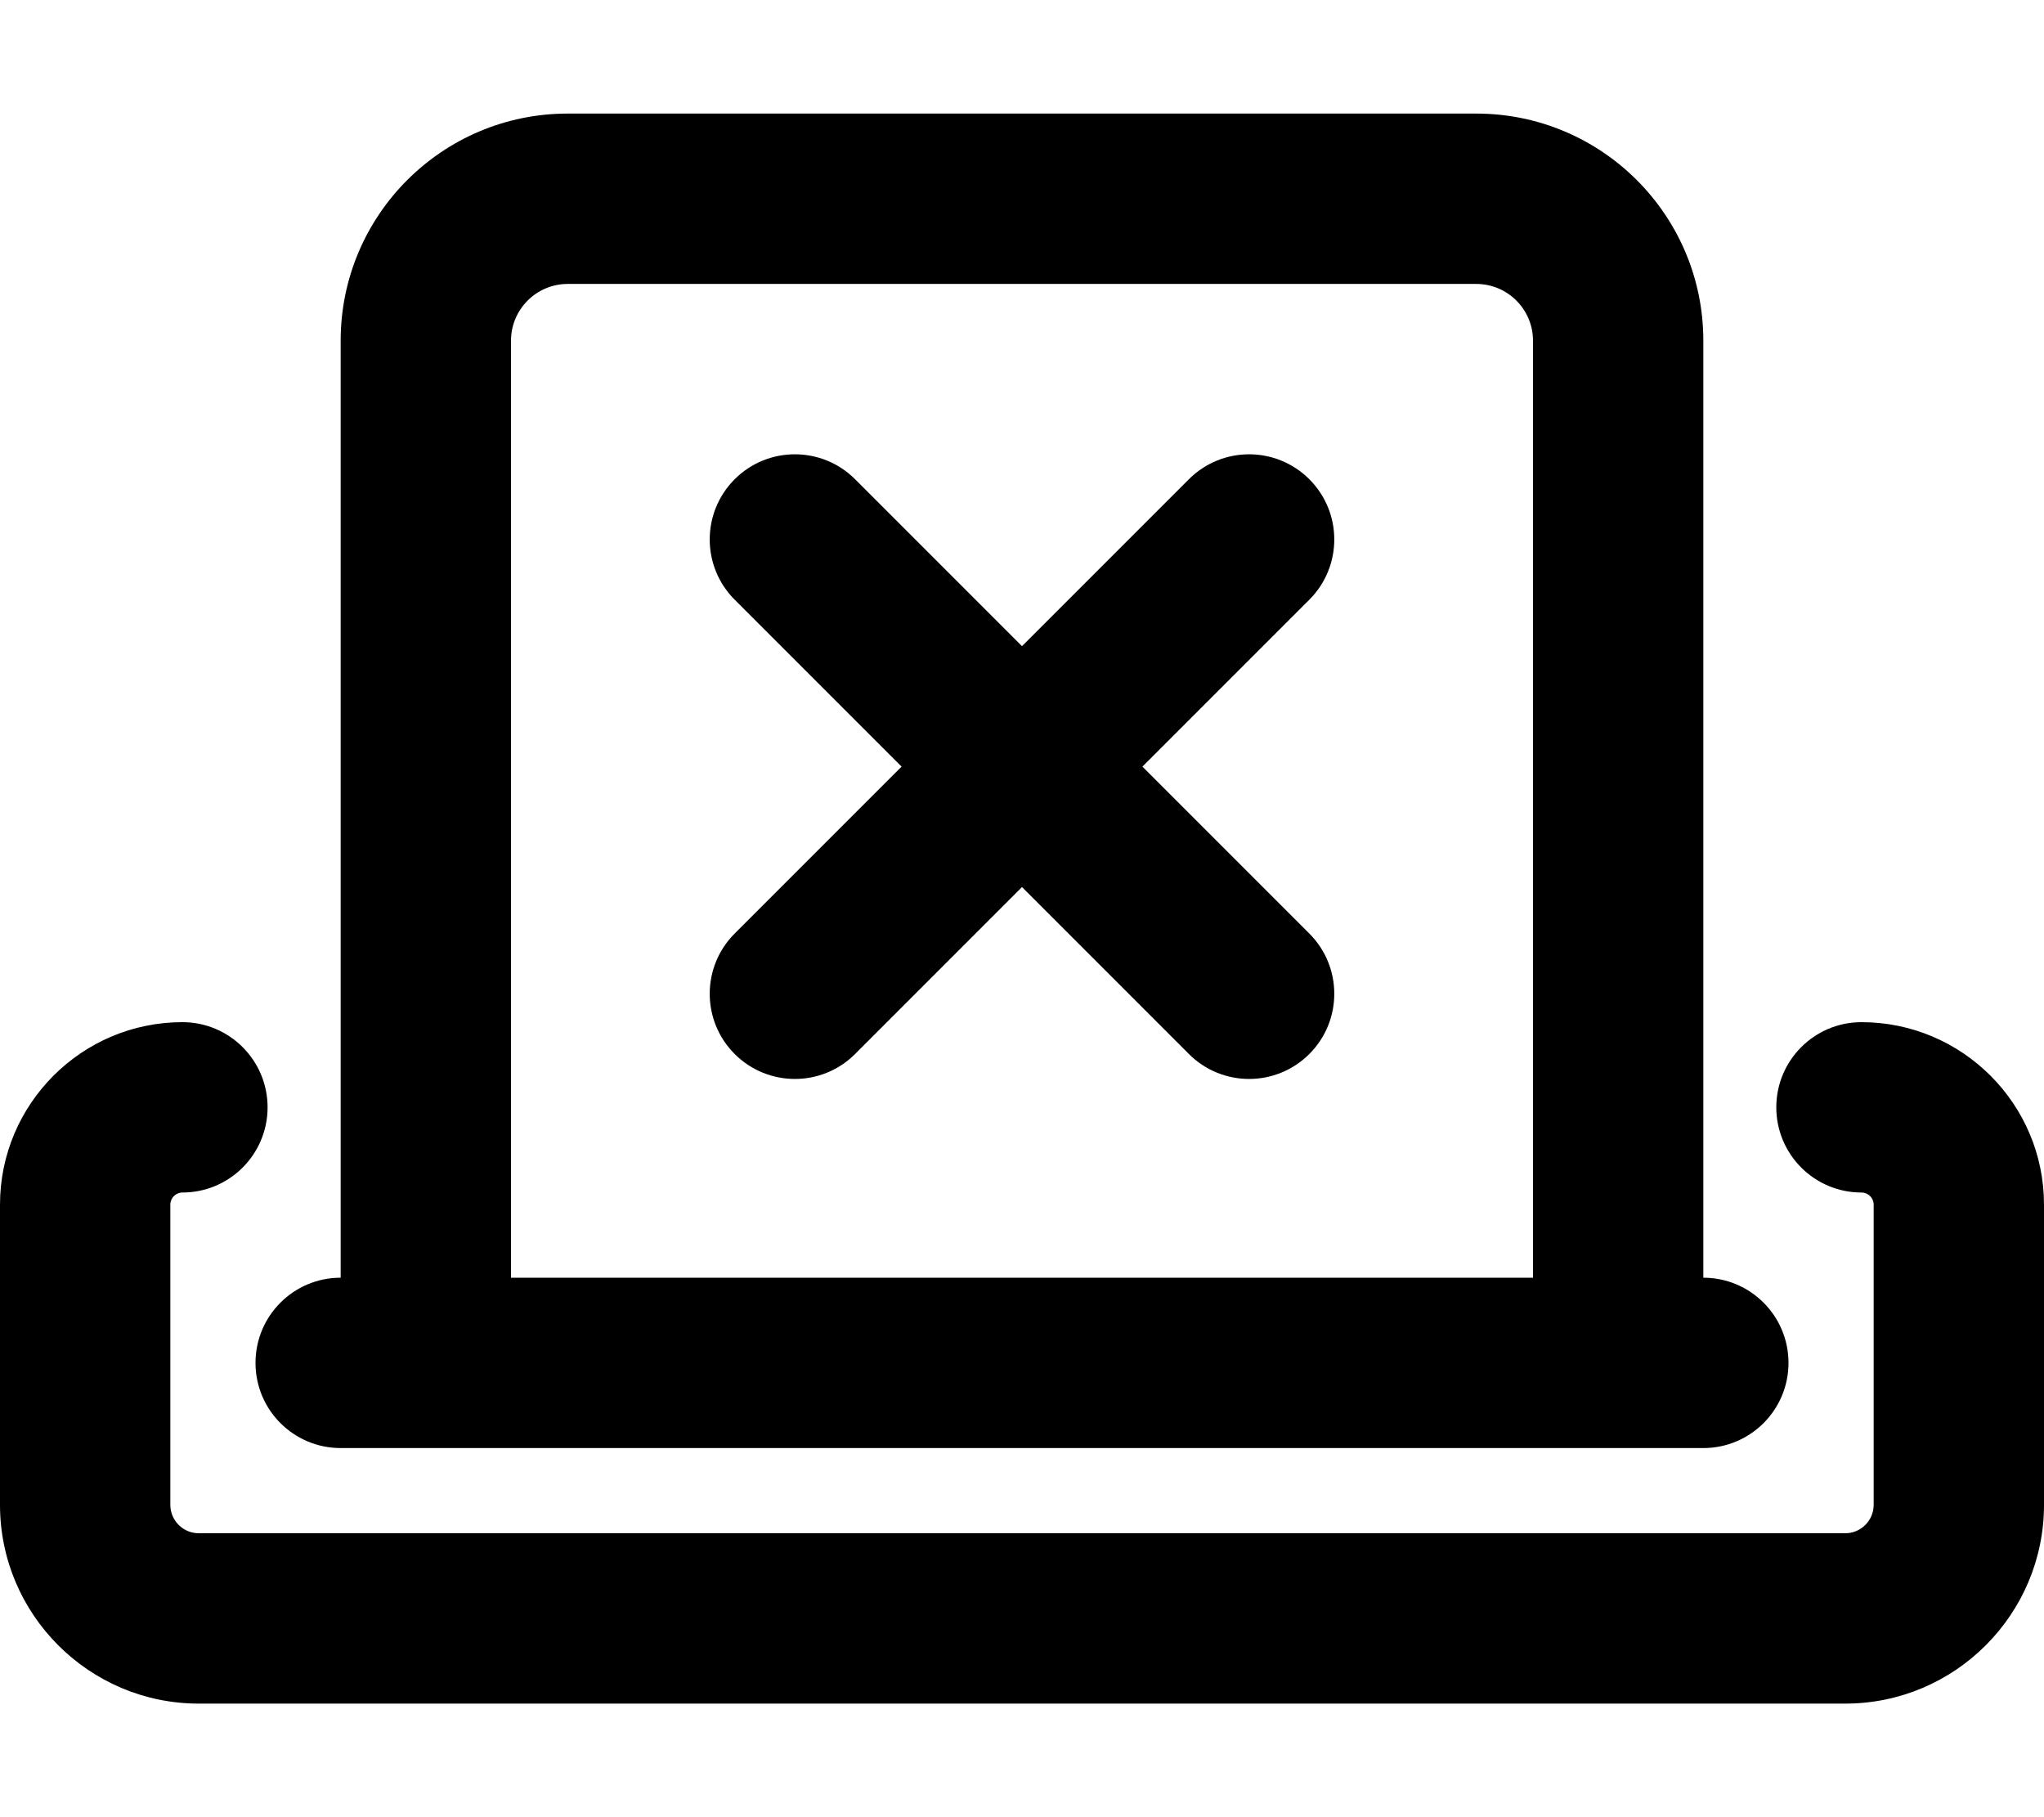
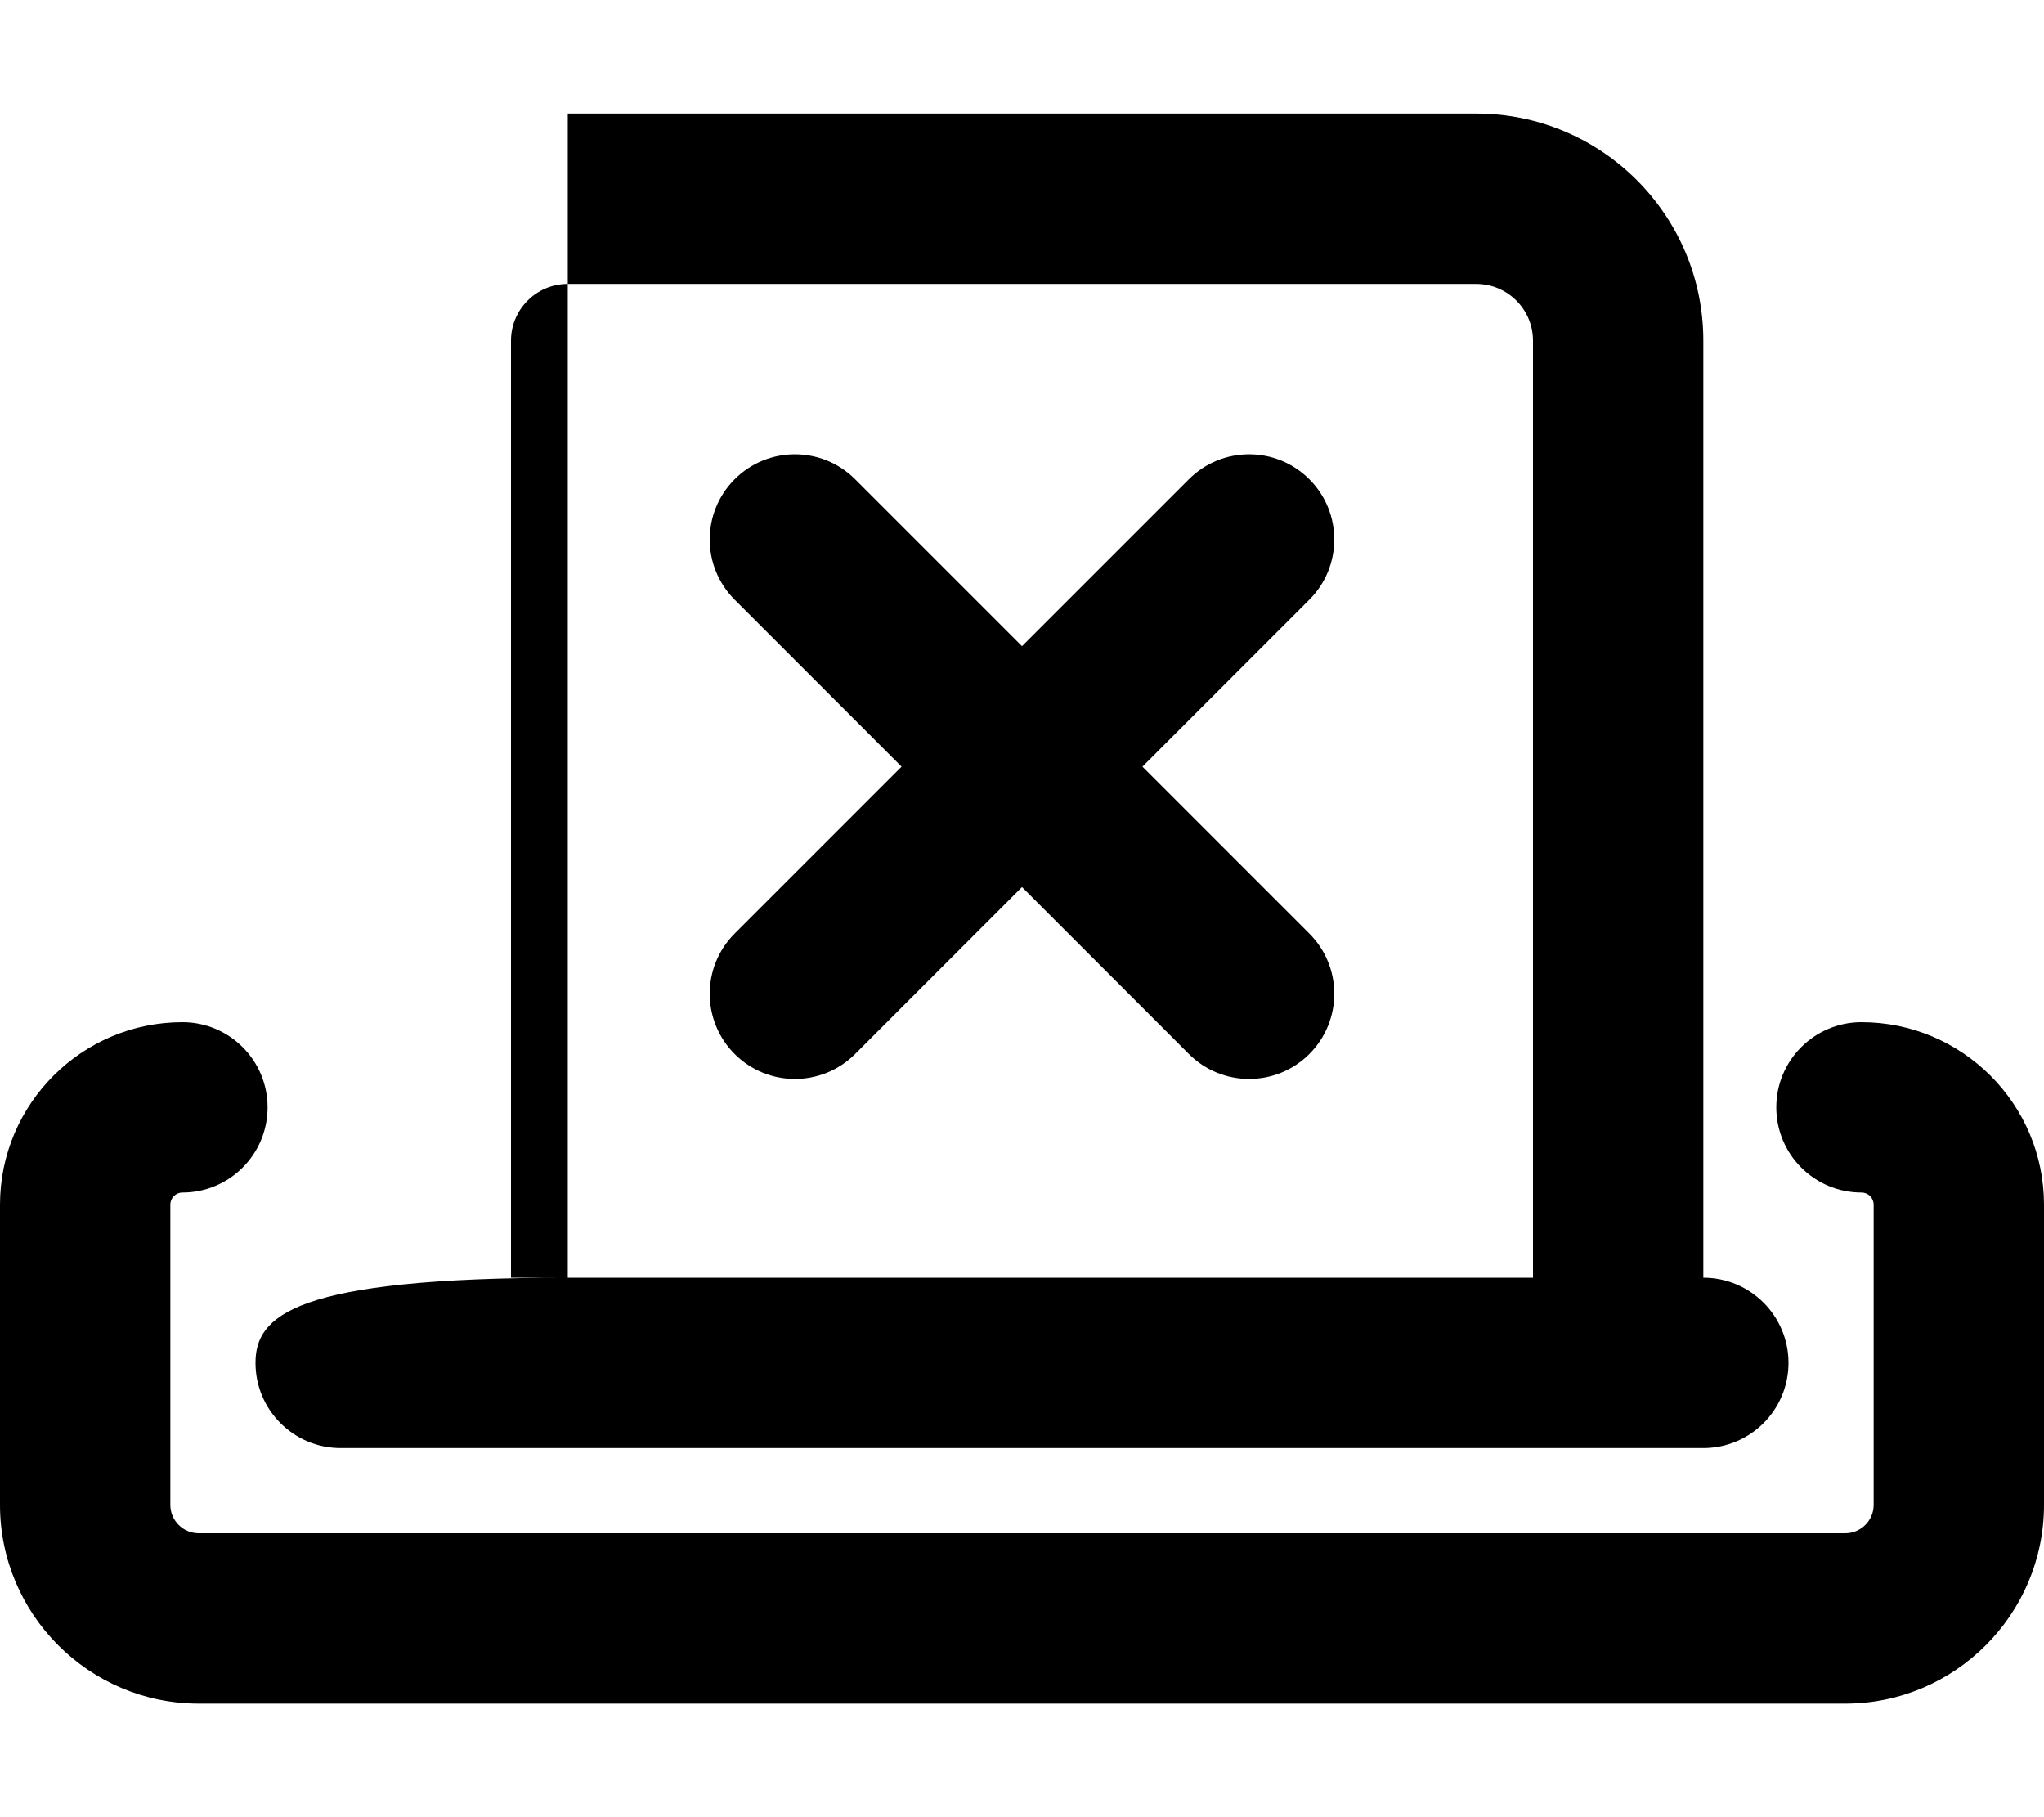
<svg xmlns="http://www.w3.org/2000/svg" viewBox="0 0 576 512">
-   <path d="M96 408H480C493.254 408 504 397.254 504 384C504 370.742 493.254 360 480 360V96C480 60.652 451.346 32 416 32H160C124.654 32 96 60.652 96 96V360C82.746 360 72 370.742 72 384C72 397.254 82.746 408 96 408ZM144 96C144 87.164 151.164 80 160 80H416C424.836 80 432 87.164 432 96V360H144V96ZM524.562 288C511.312 288 500.562 298.75 500.562 312S511.312 336 524.562 336C526.469 336 528 337.531 528 339.422V424C528 428.406 524.406 432 520 432H56C51.594 432 48 428.406 48 424V339.422C48 337.531 49.531 336 51.406 336C64.656 336 75.406 325.25 75.406 312S64.656 288 51.406 288C23.062 288 0 311.062 0 339.422V424C0 454.875 25.125 480 56 480H520C550.875 480 576 454.875 576 424V339.422C576 311.062 552.938 288 524.562 288ZM368.969 135.031C359.594 125.656 344.406 125.656 335.031 135.031L288 182.062L240.969 135.031C231.594 125.656 216.406 125.656 207.031 135.031S197.656 159.594 207.031 168.969L254.062 216L207.031 263.031C197.656 272.406 197.656 287.594 207.031 296.969C216.404 306.34 231.588 306.348 240.969 296.969L288 249.938L335.031 296.969C344.404 306.34 359.588 306.348 368.969 296.969C378.344 287.594 378.344 272.406 368.969 263.031L321.938 216L368.969 168.969C378.344 159.594 378.344 144.406 368.969 135.031Z" />
+   <path d="M96 408H480C493.254 408 504 397.254 504 384C504 370.742 493.254 360 480 360V96C480 60.652 451.346 32 416 32H160V360C82.746 360 72 370.742 72 384C72 397.254 82.746 408 96 408ZM144 96C144 87.164 151.164 80 160 80H416C424.836 80 432 87.164 432 96V360H144V96ZM524.562 288C511.312 288 500.562 298.75 500.562 312S511.312 336 524.562 336C526.469 336 528 337.531 528 339.422V424C528 428.406 524.406 432 520 432H56C51.594 432 48 428.406 48 424V339.422C48 337.531 49.531 336 51.406 336C64.656 336 75.406 325.25 75.406 312S64.656 288 51.406 288C23.062 288 0 311.062 0 339.422V424C0 454.875 25.125 480 56 480H520C550.875 480 576 454.875 576 424V339.422C576 311.062 552.938 288 524.562 288ZM368.969 135.031C359.594 125.656 344.406 125.656 335.031 135.031L288 182.062L240.969 135.031C231.594 125.656 216.406 125.656 207.031 135.031S197.656 159.594 207.031 168.969L254.062 216L207.031 263.031C197.656 272.406 197.656 287.594 207.031 296.969C216.404 306.34 231.588 306.348 240.969 296.969L288 249.938L335.031 296.969C344.404 306.34 359.588 306.348 368.969 296.969C378.344 287.594 378.344 272.406 368.969 263.031L321.938 216L368.969 168.969C378.344 159.594 378.344 144.406 368.969 135.031Z" />
</svg>